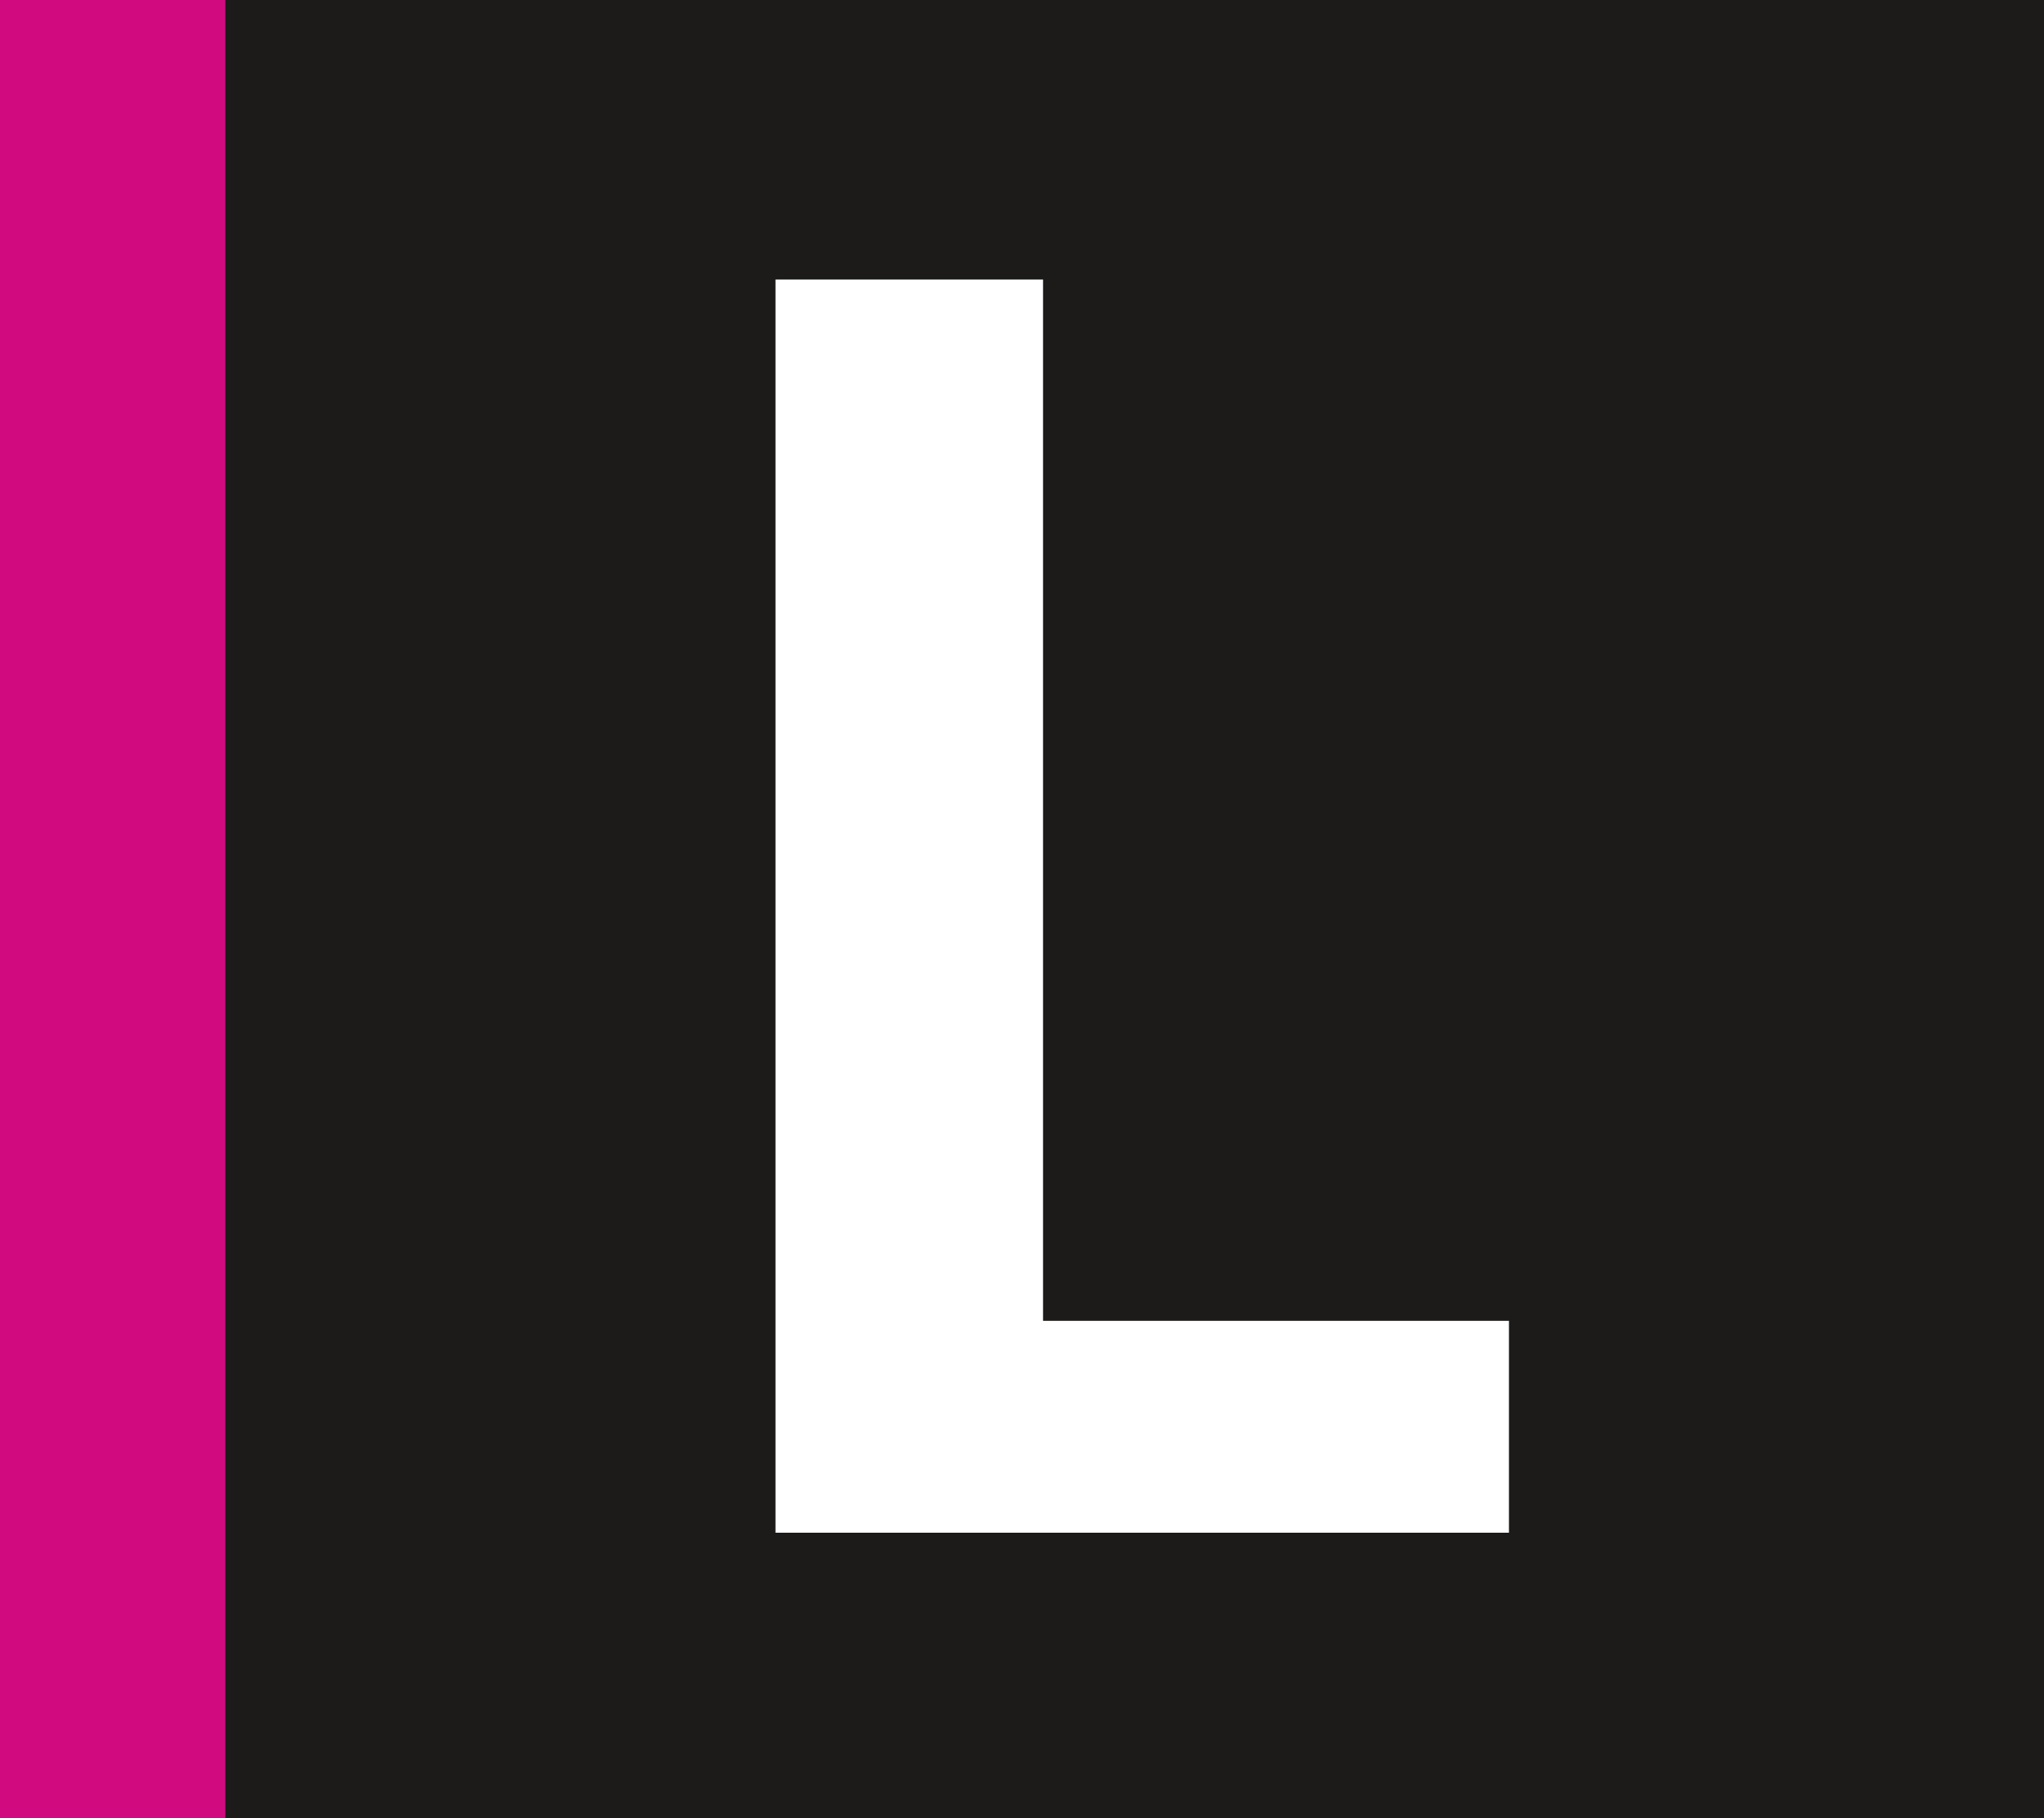
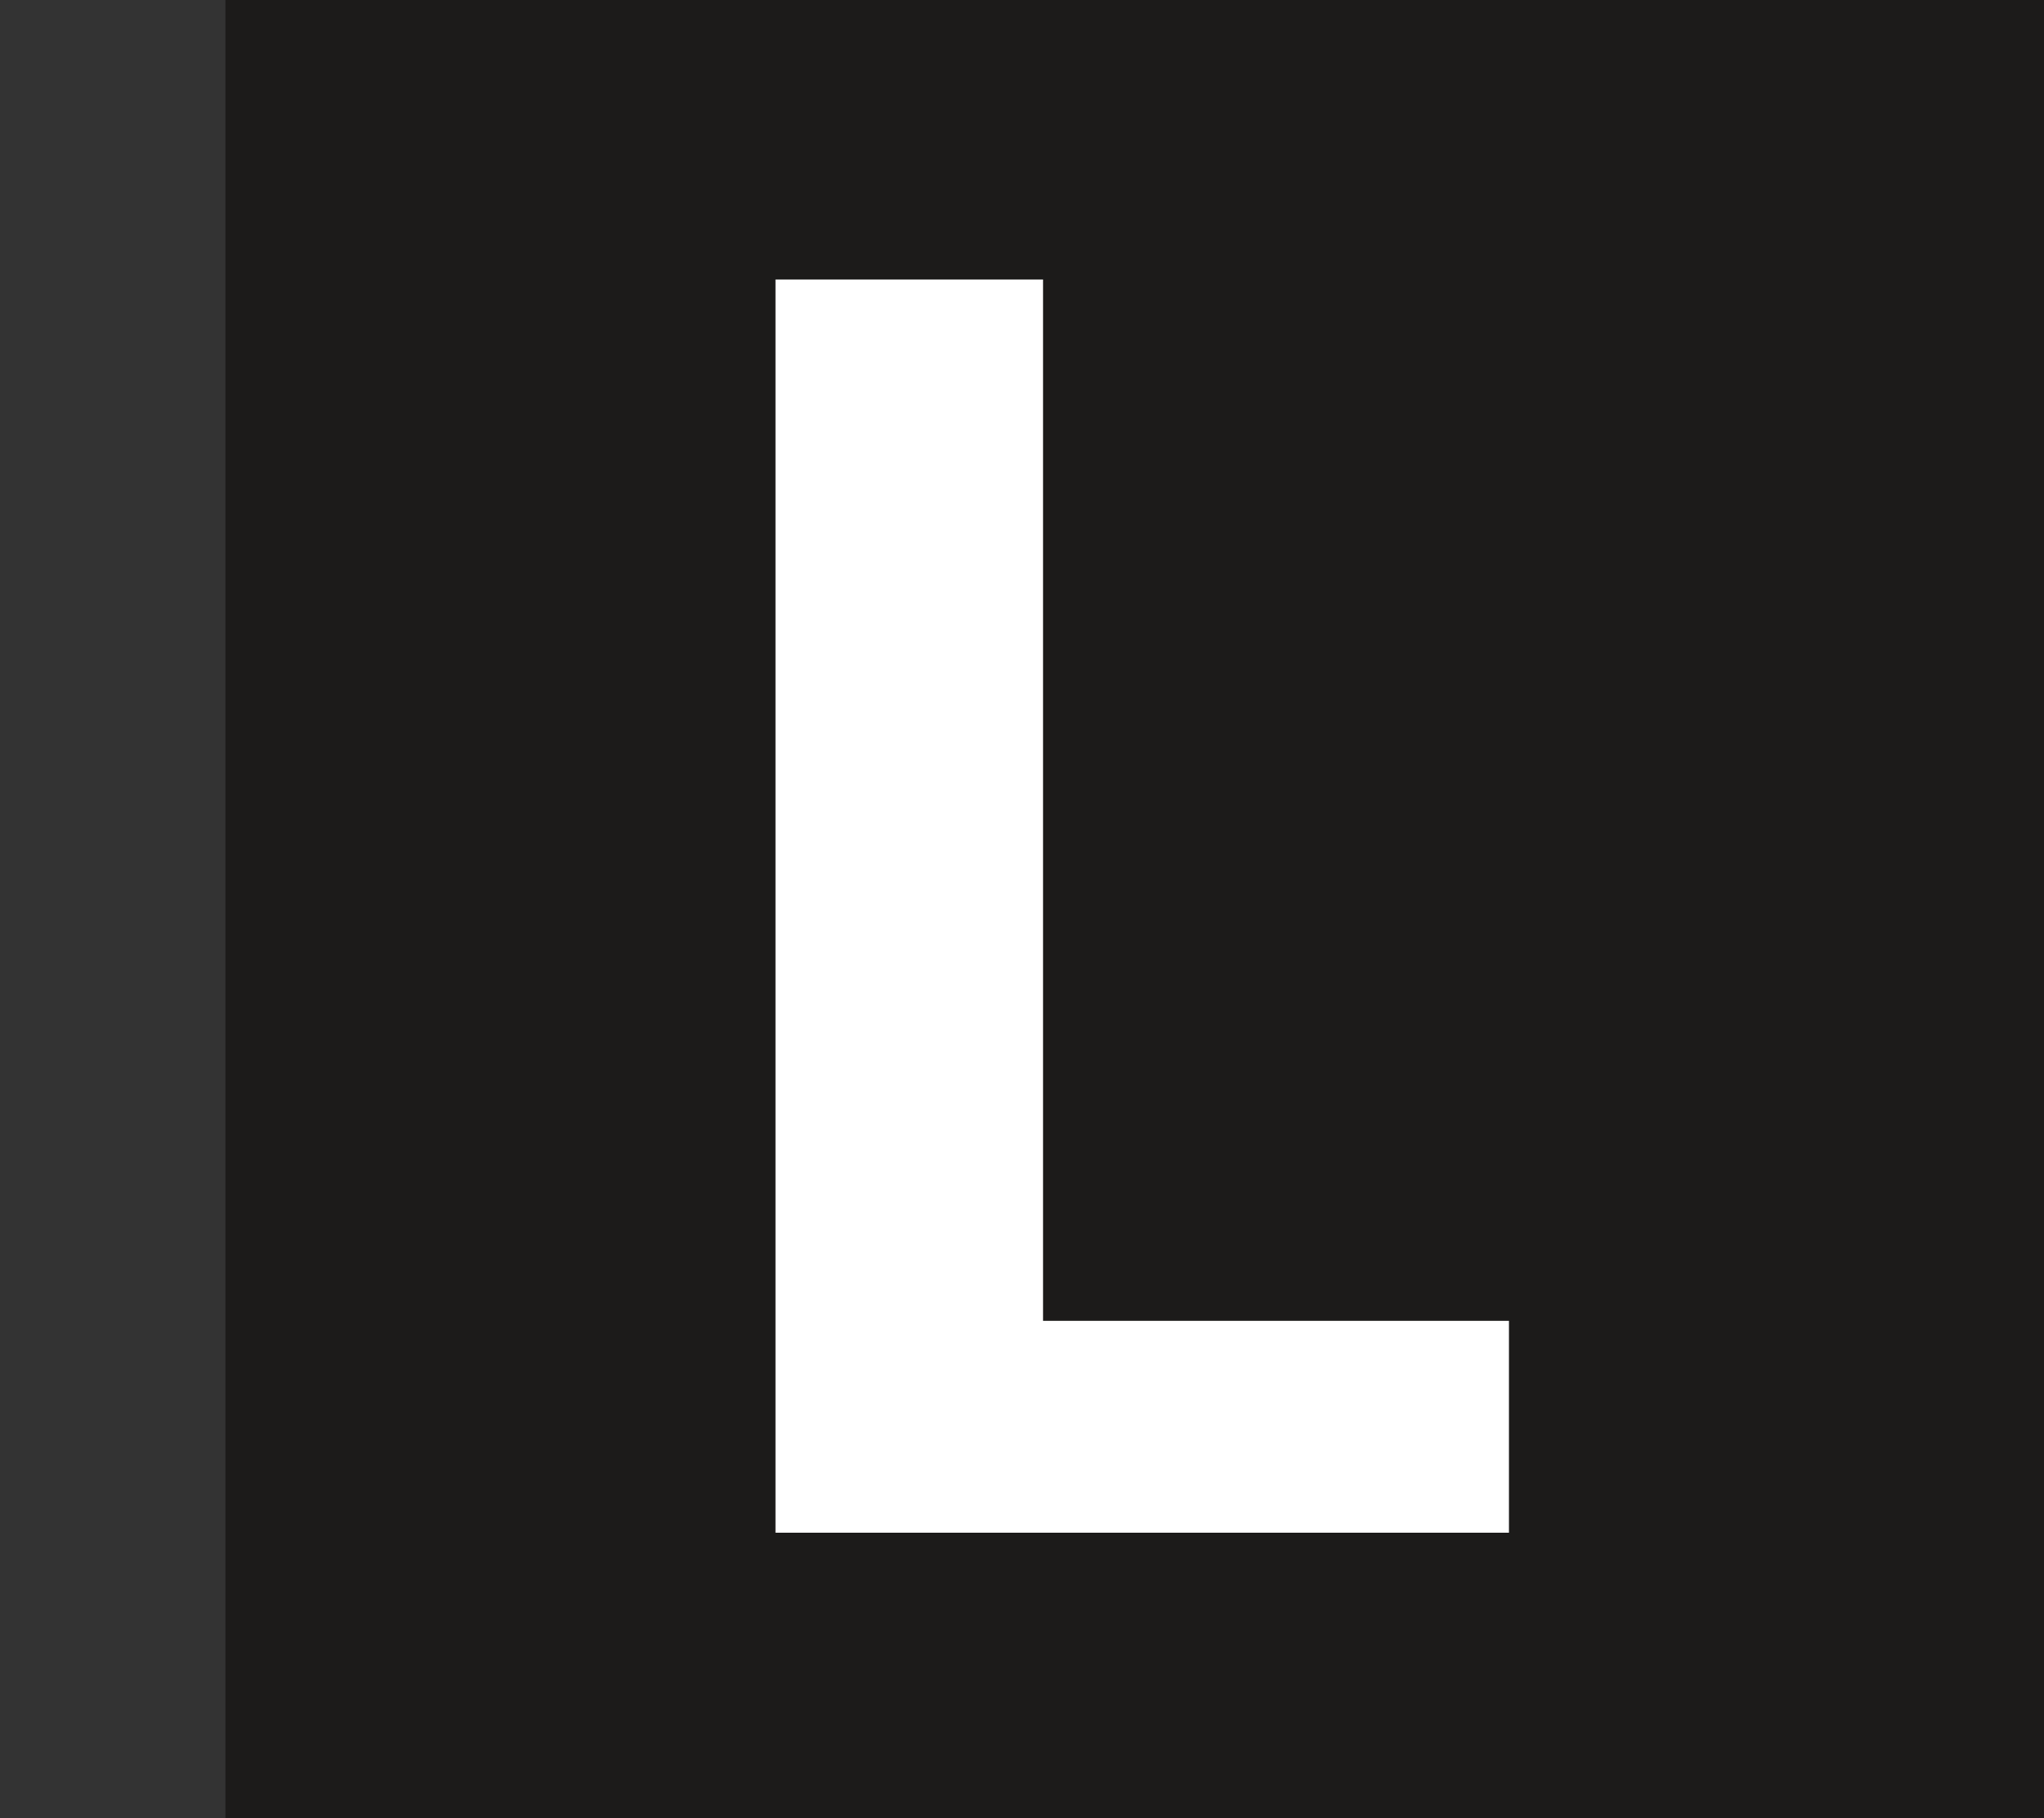
<svg xmlns="http://www.w3.org/2000/svg" version="1.1" id="Calque_1" x="0px" y="0px" viewBox="0 0 136 121" style="enable-background:new 0 0 136 121;" xml:space="preserve">
  <rect x="0" y="0" width="136" height="121" fill="#333333" stroke="none" />
  <style type="text/css">
	.st0{fill:#D20A7F;}
	.st1{fill:#1C1B1A;}
	.st2{fill:#FFFFFF;}
</style>
-   <rect class="st0" width="15" height="121" />
  <rect x="15" class="st1" width="121" height="121" />
-   <path class="st2" d="M51.6,102V18.6h17.8v69.3h31V102H51.6z" />
+   <path class="st2" d="M51.6,102V18.6h17.8v69.3h31V102z" />
</svg>